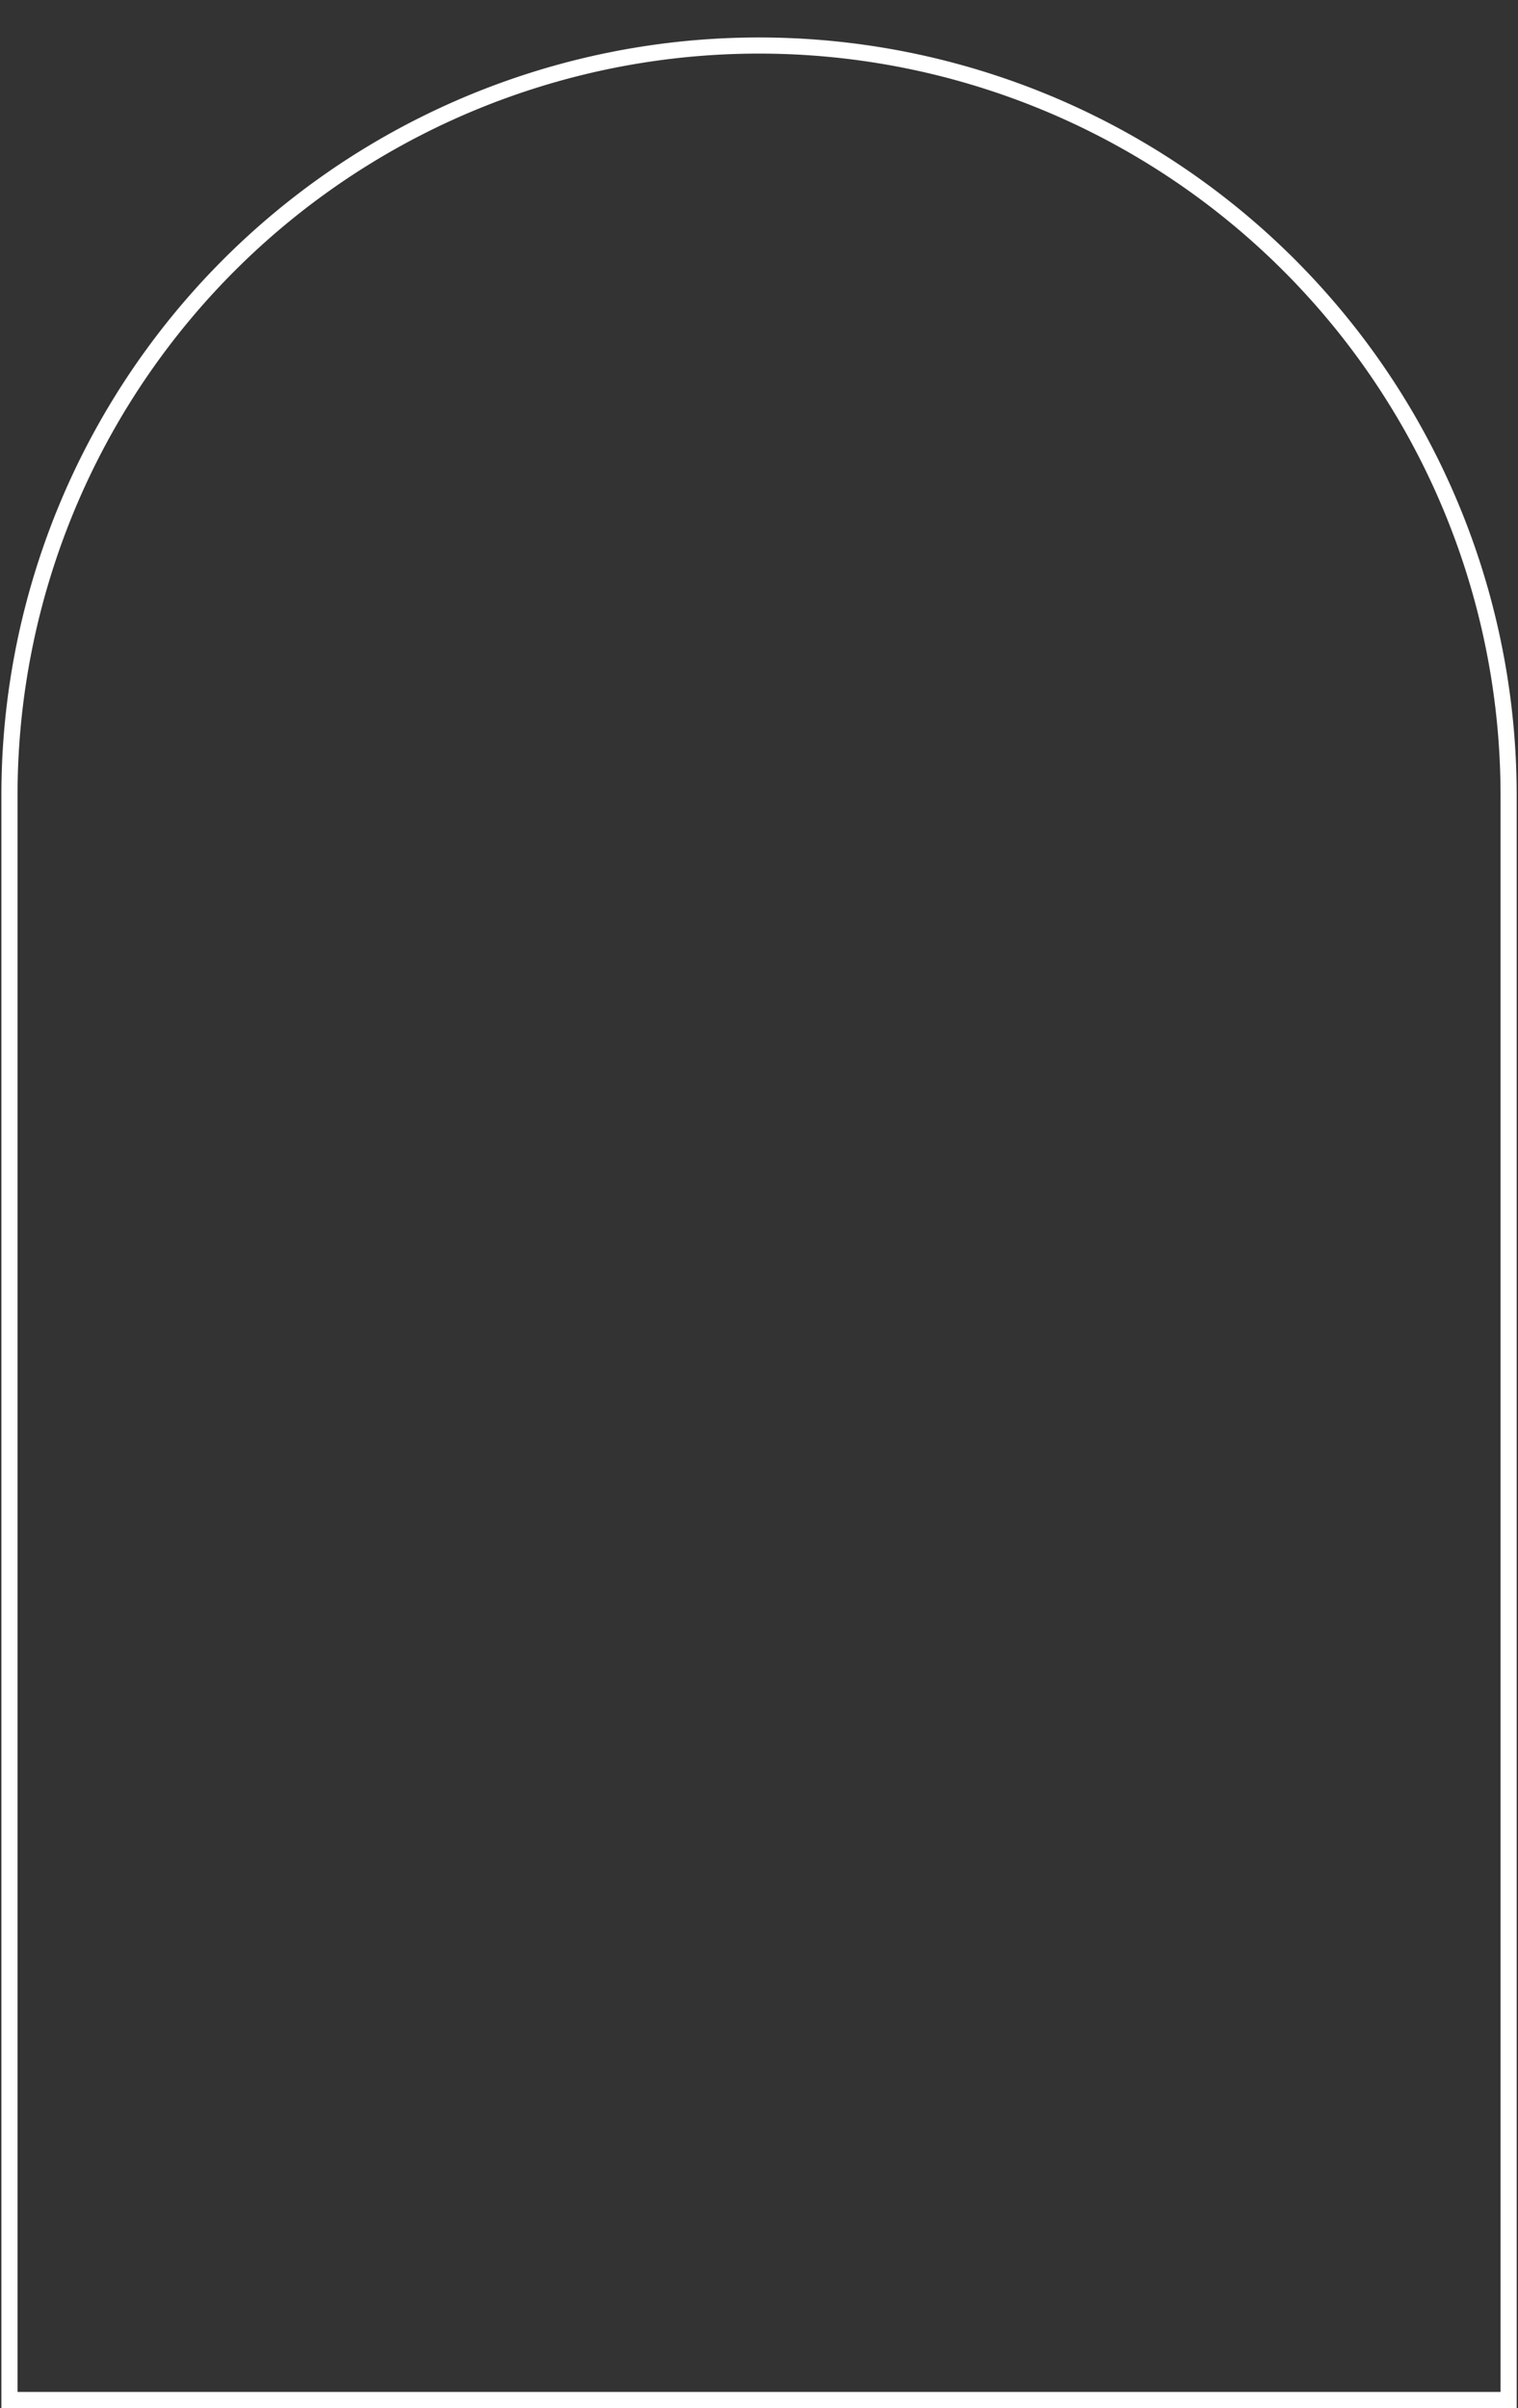
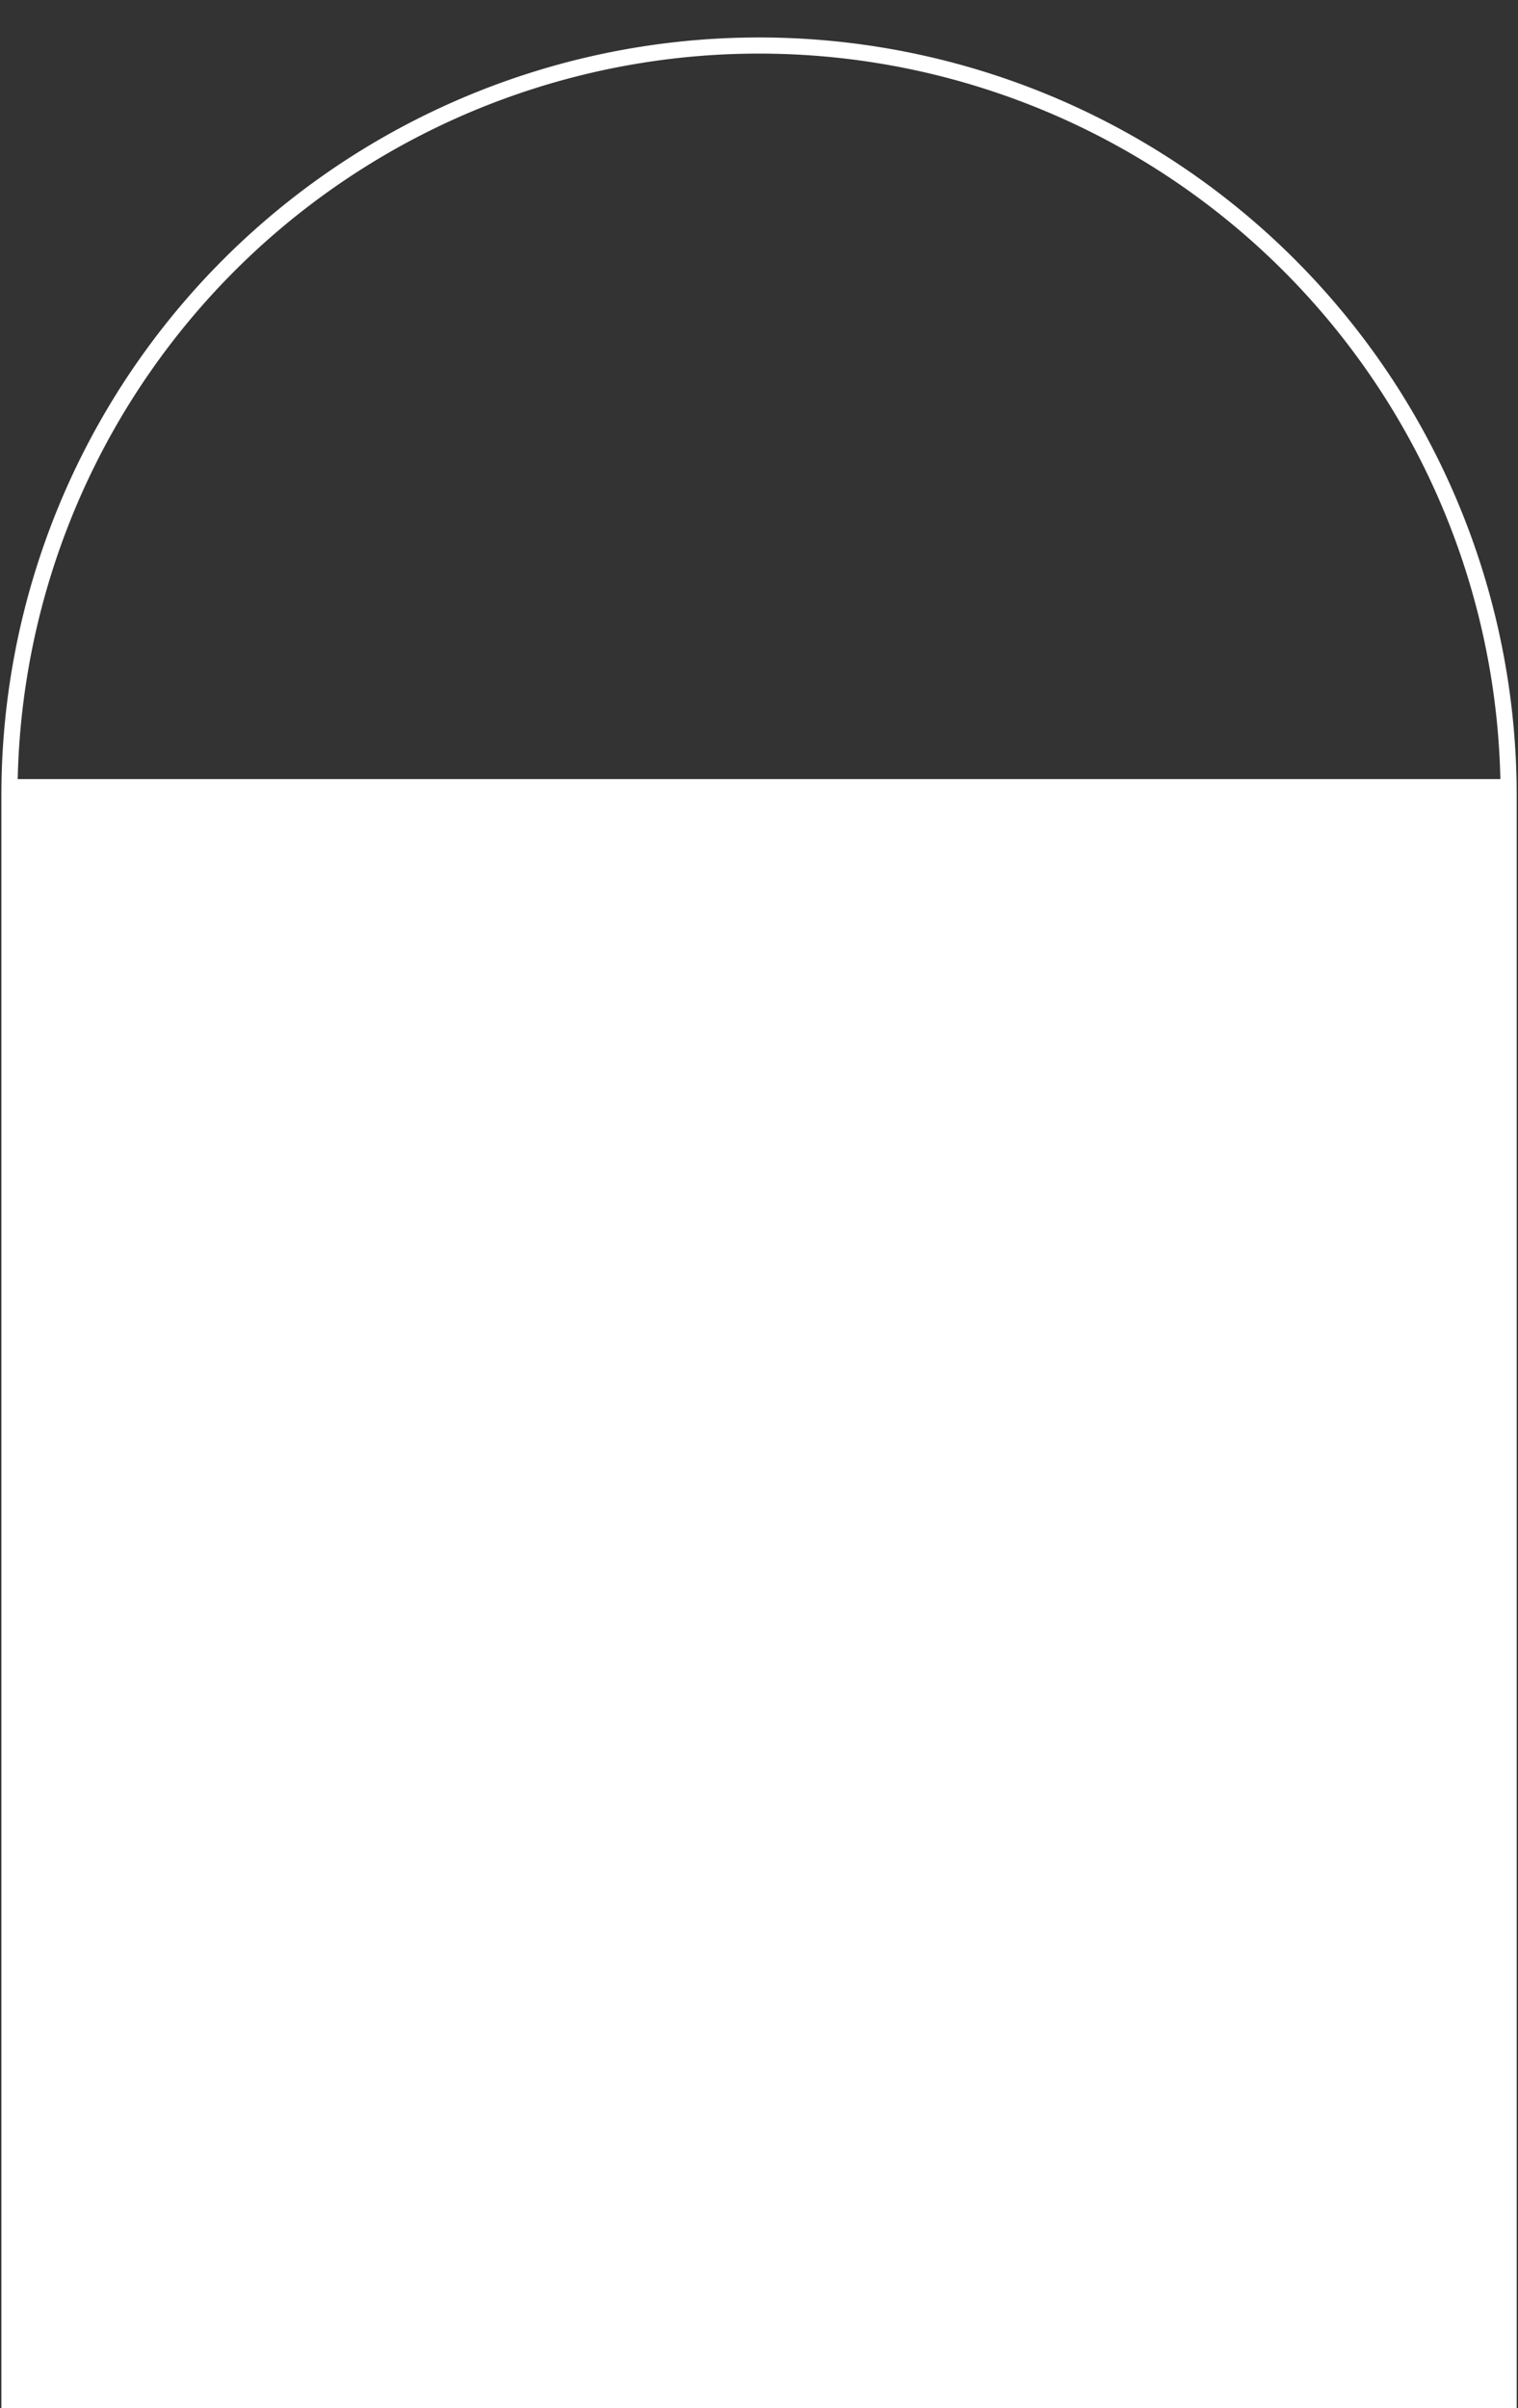
<svg xmlns="http://www.w3.org/2000/svg" data-name="Layer 1" fill="#000000" height="412.7" preserveAspectRatio="xMidYMid meet" version="1" viewBox="121.7 42.5 260.2 412.7" width="260.2" zoomAndPan="magnify">
  <rect x="121.7" y="42.5" width="260.2" height="412.7" fill="#333333" stroke="none" />
  <g id="change1_1">
-     <path d="M381.674,455.188H121.938v-276.4a129.868,129.868,0,1,1,259.736,0Zm-256.967-2.769h254.2V178.785a127.1,127.1,0,1,0-254.2,0Z" fill="#ffffff" />
+     <path d="M381.674,455.188H121.938v-276.4a129.868,129.868,0,1,1,259.736,0m-256.967-2.769h254.2V178.785a127.1,127.1,0,1,0-254.2,0Z" fill="#ffffff" />
  </g>
</svg>